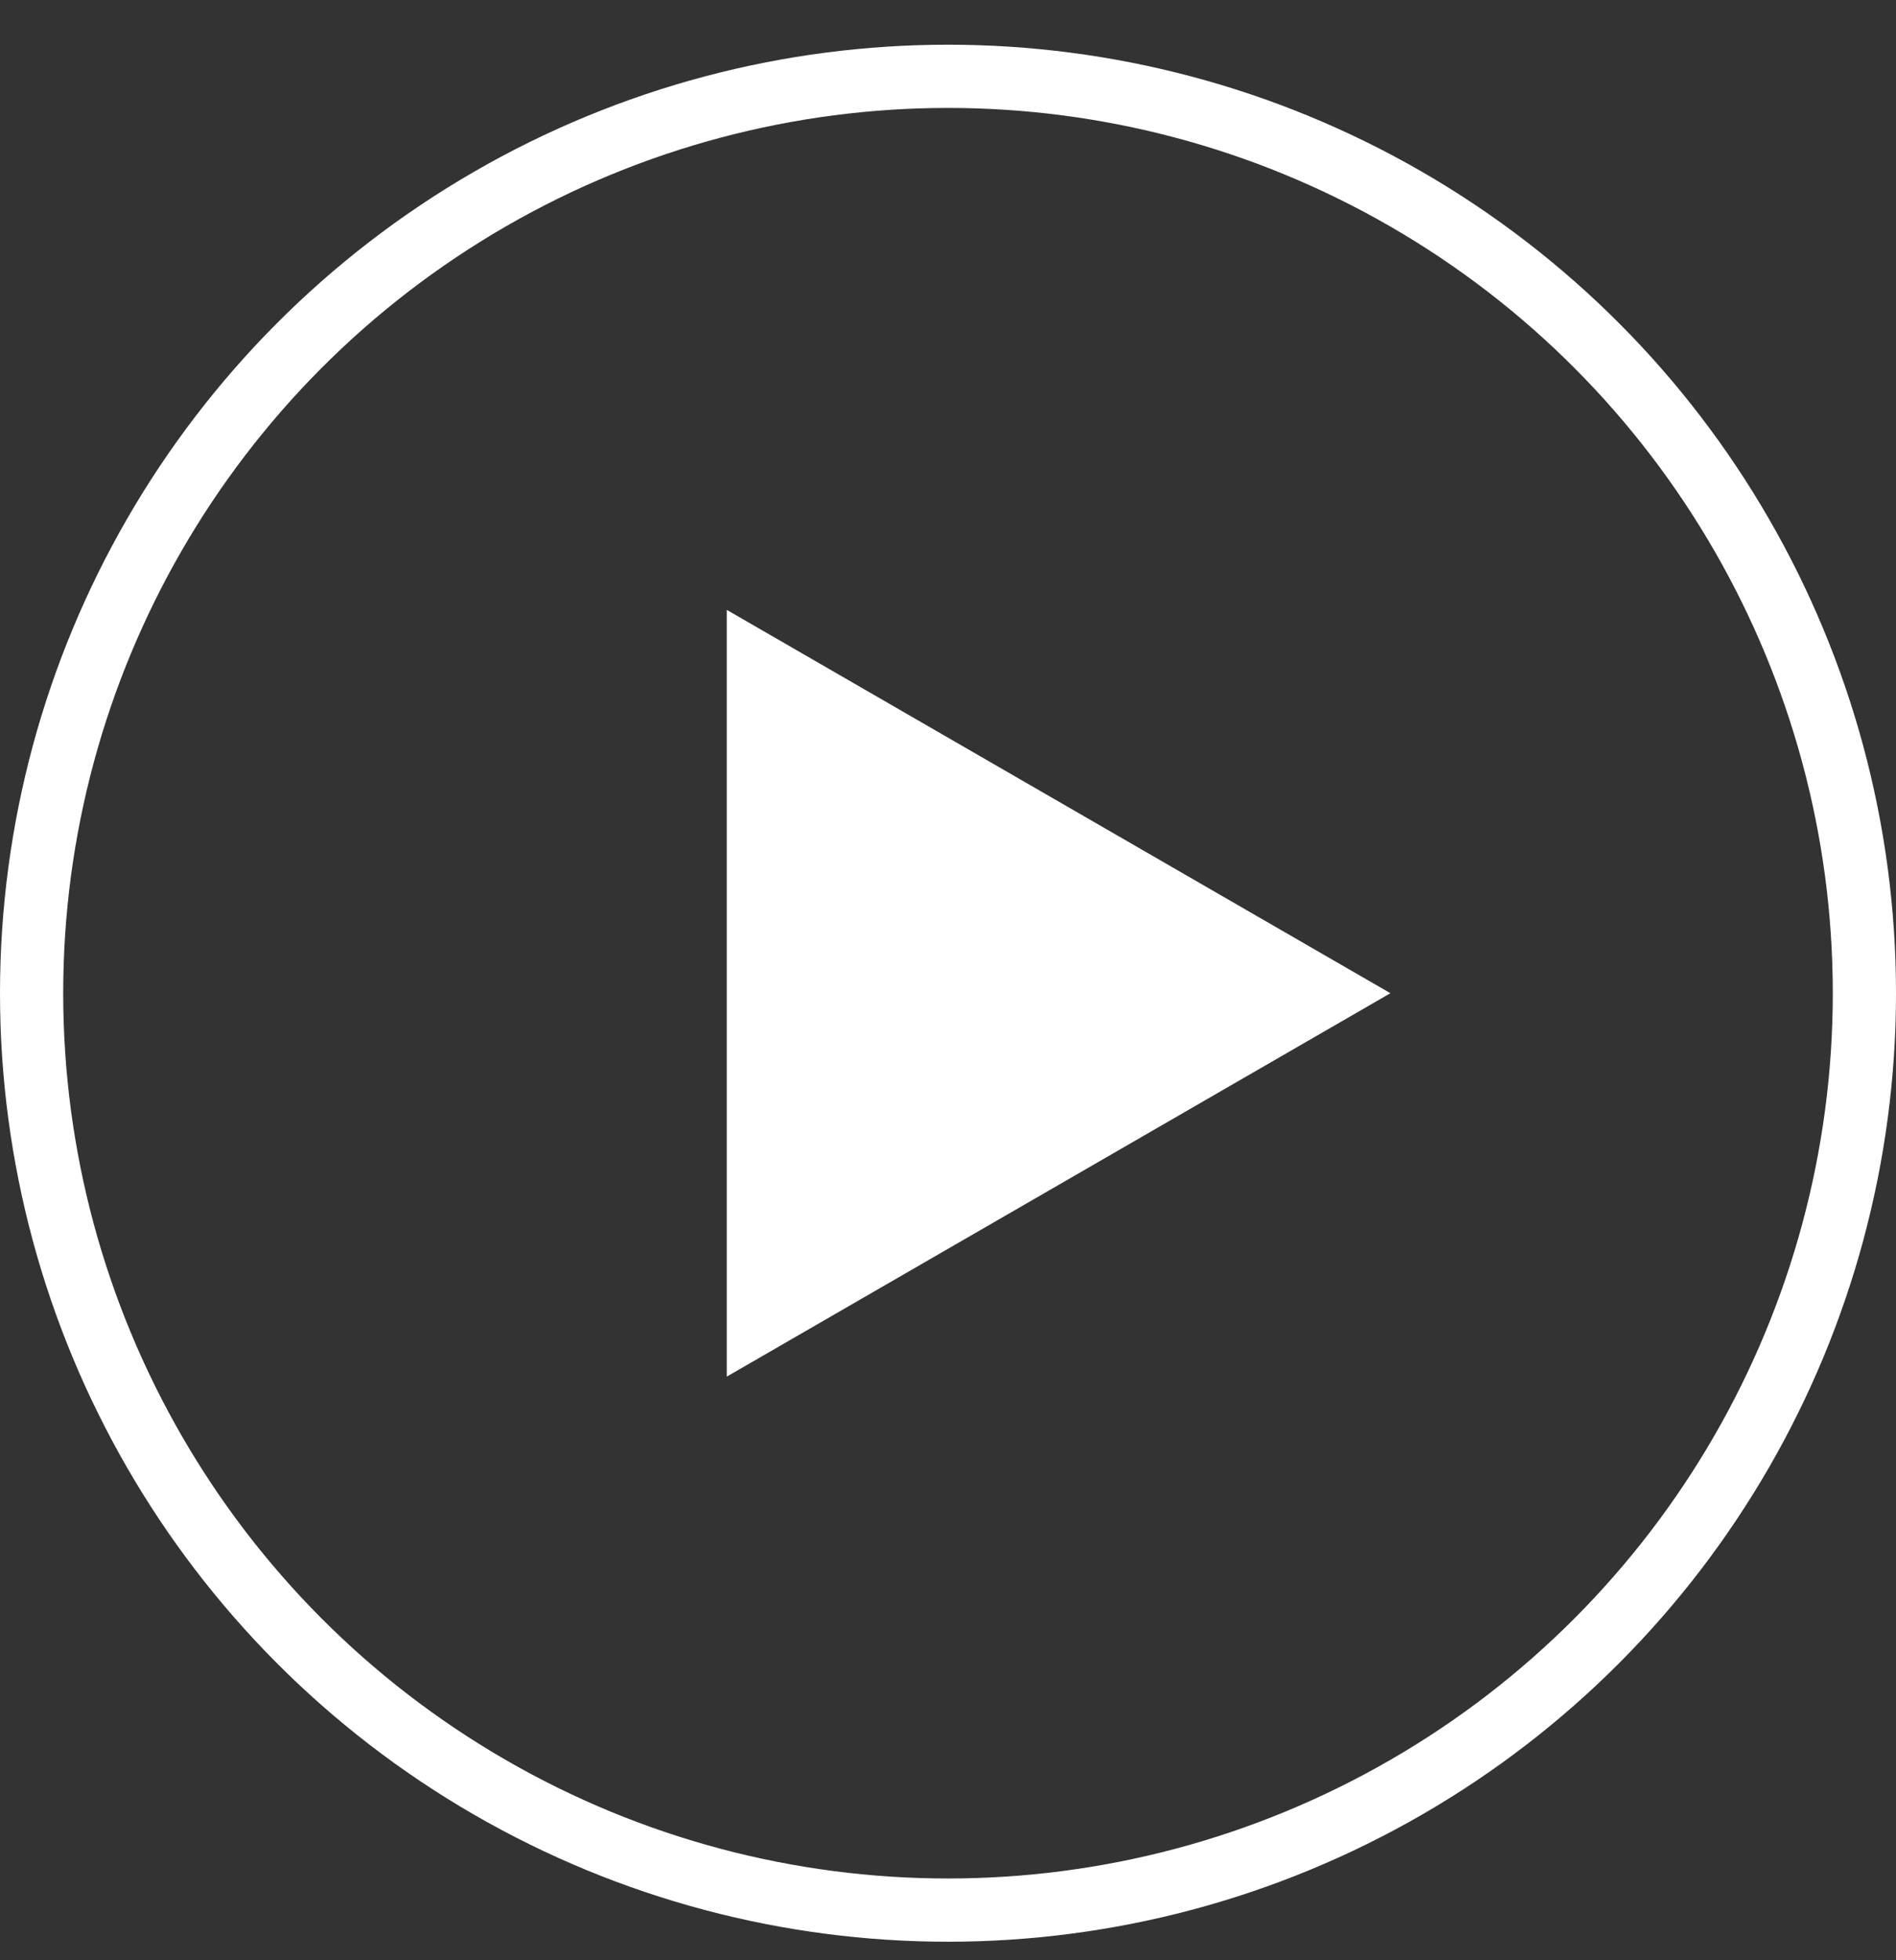
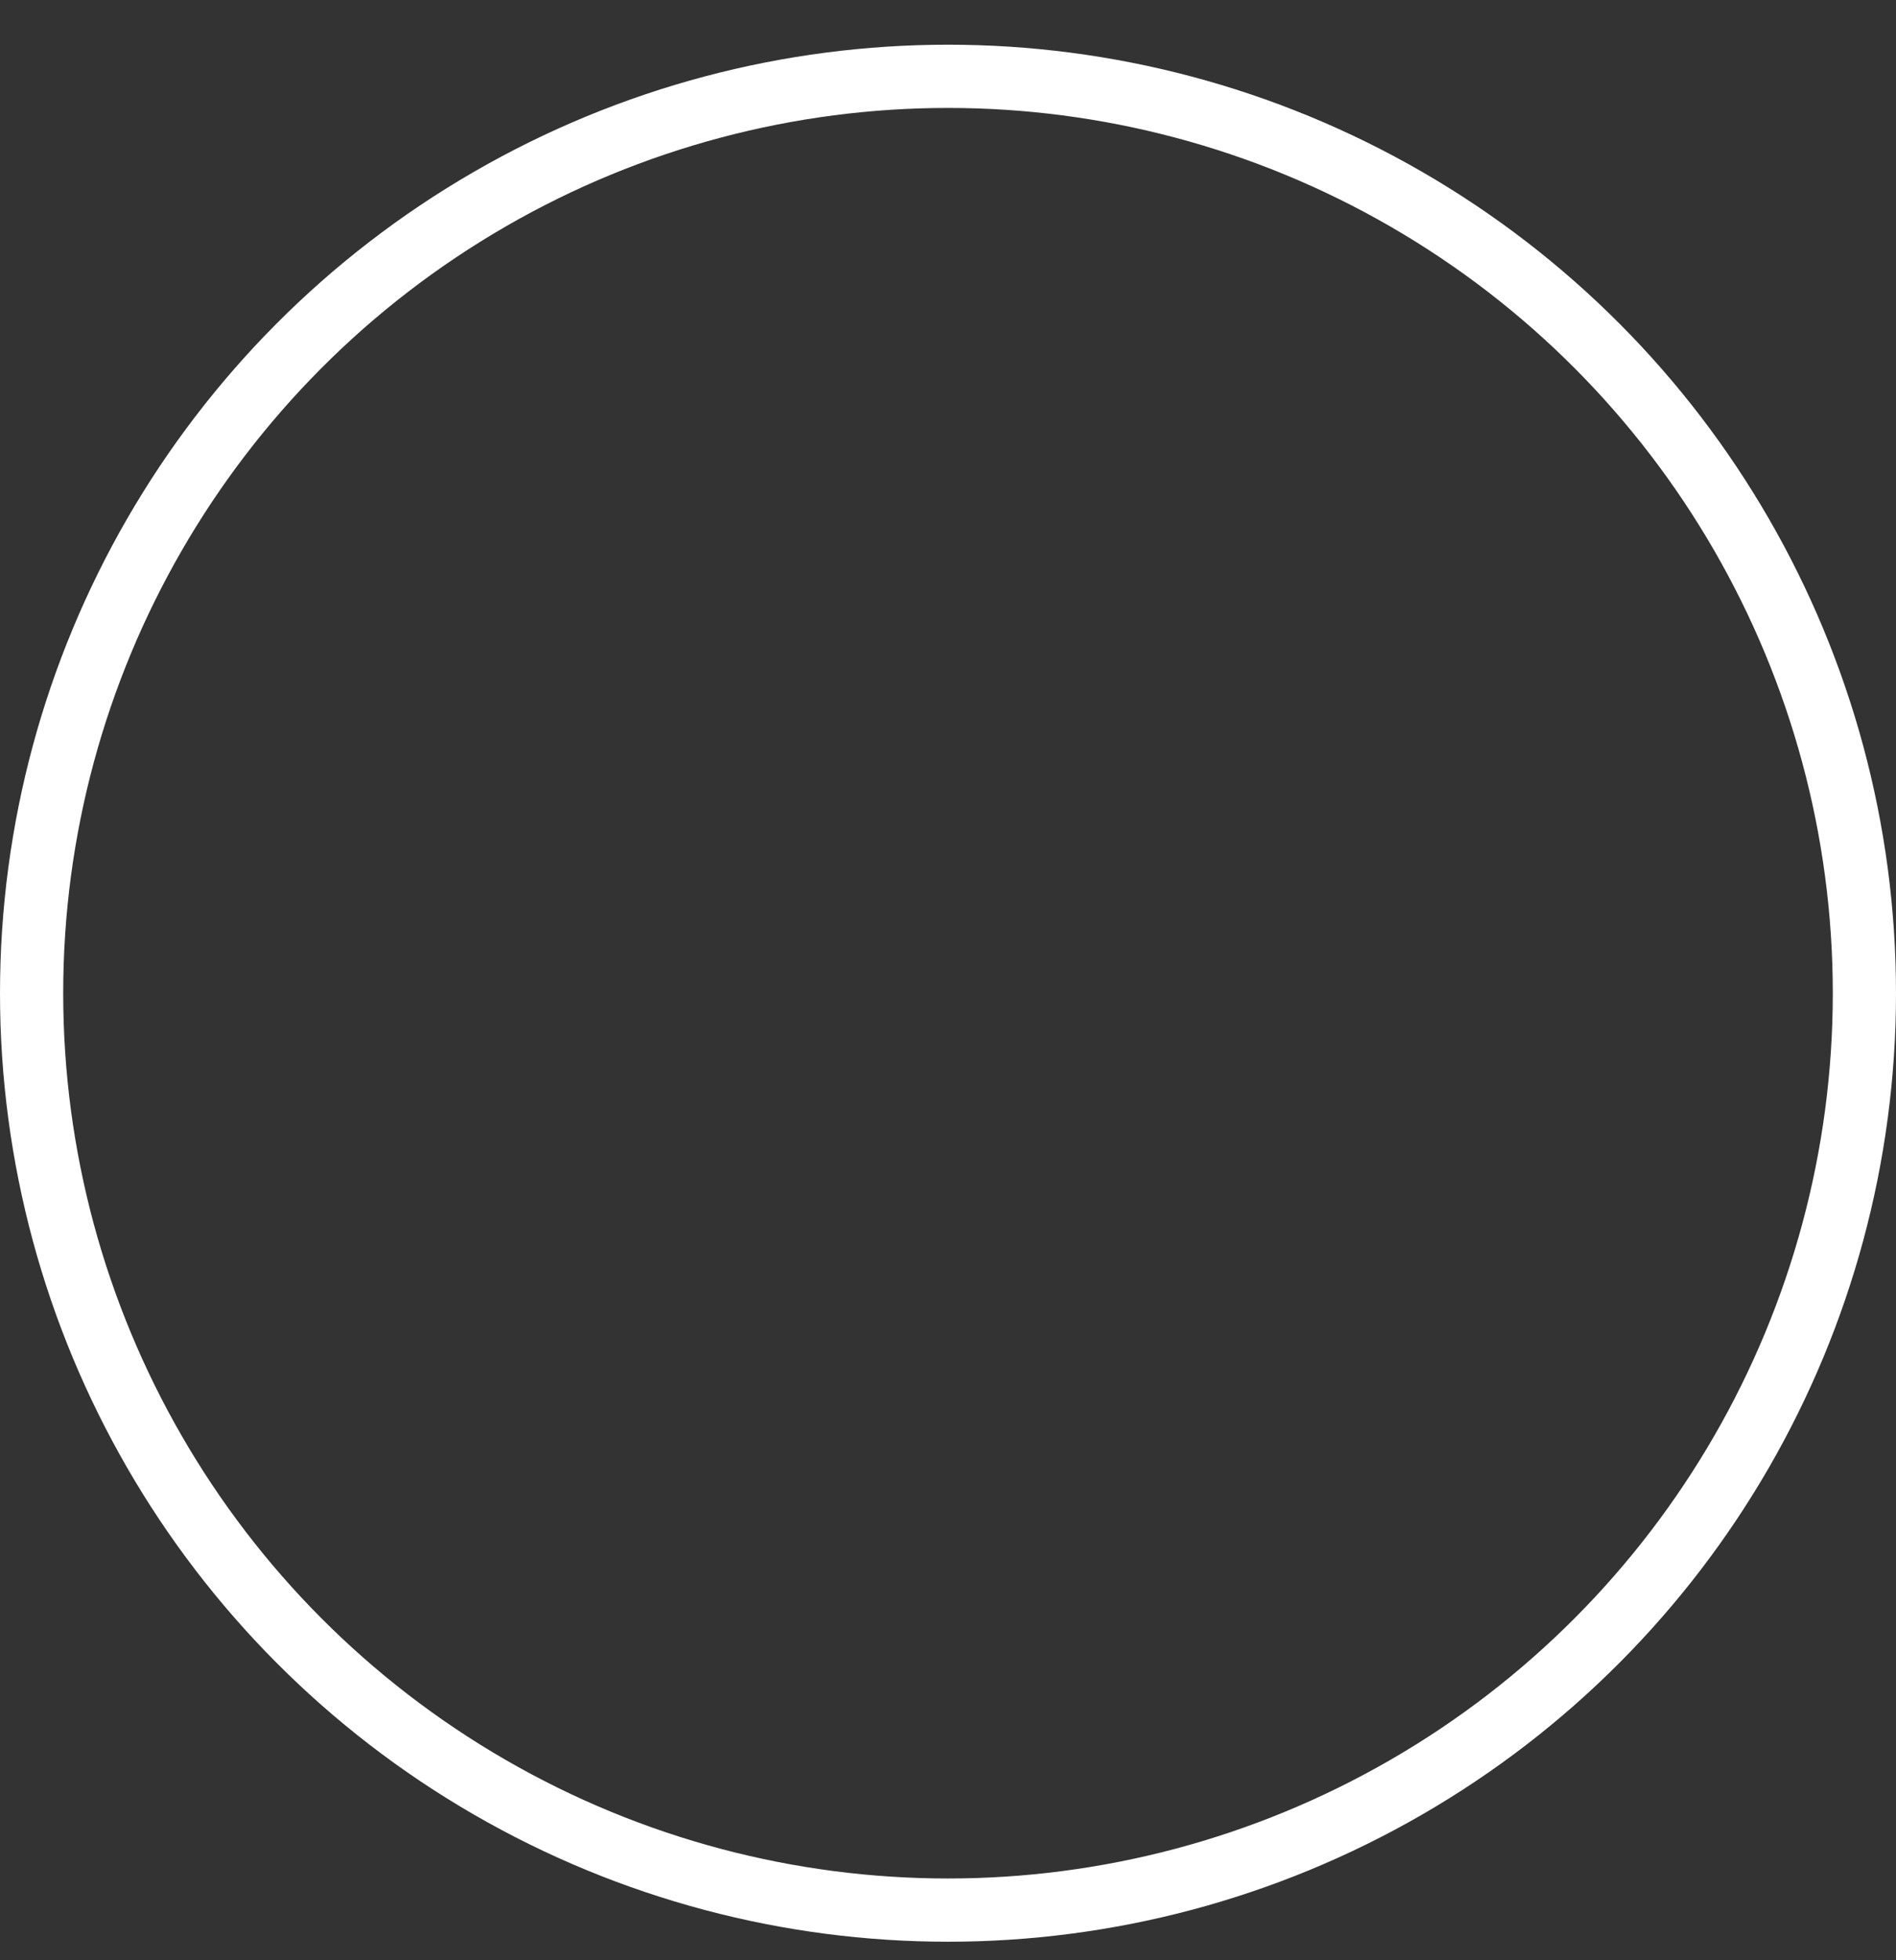
<svg xmlns="http://www.w3.org/2000/svg" width="30" height="31" viewBox="0 0 30 31" fill="none">
  <rect x="0" y="0" width="30" height="31" fill="#333333" stroke="none" />
  <circle cx="15" cy="15.707" r="14.5" stroke="white" />
-   <path d="M22 15.707L11.5 21.77L11.5 9.645L22 15.707Z" fill="white" />
</svg>